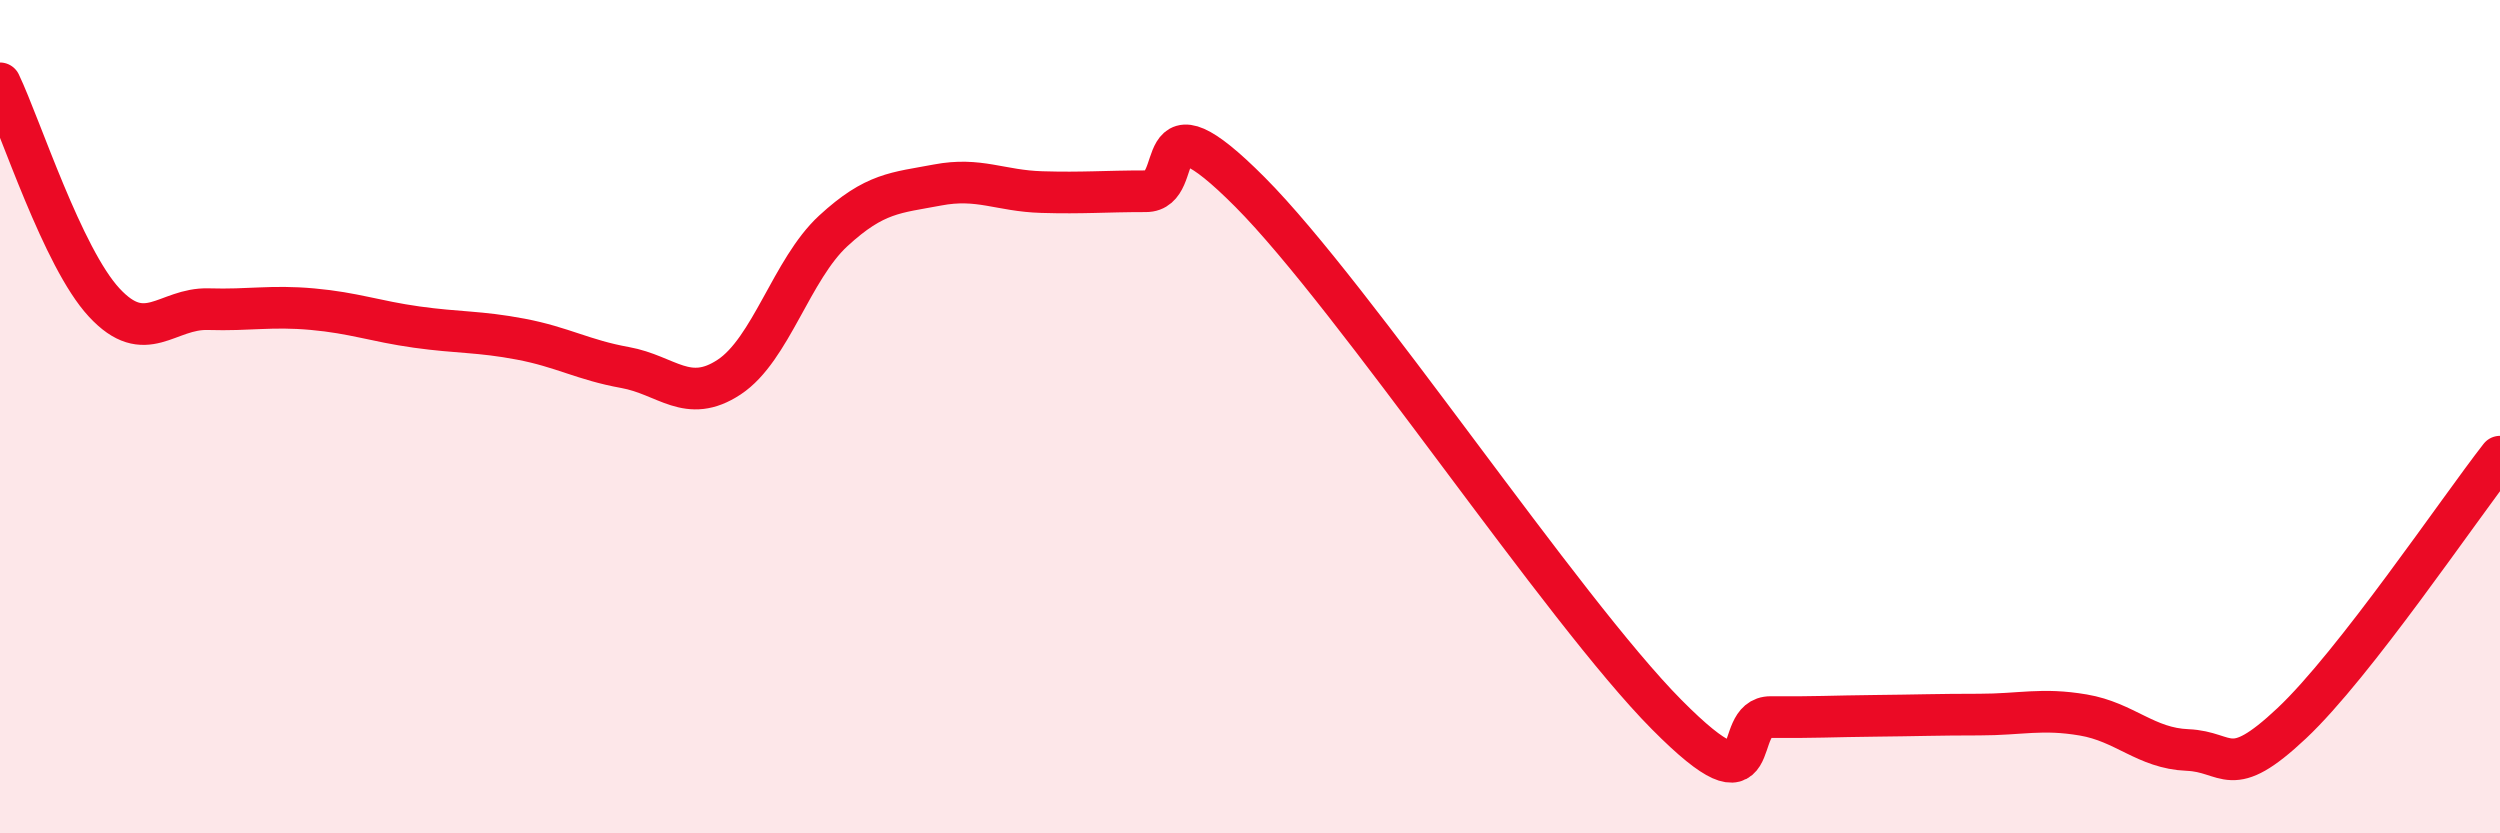
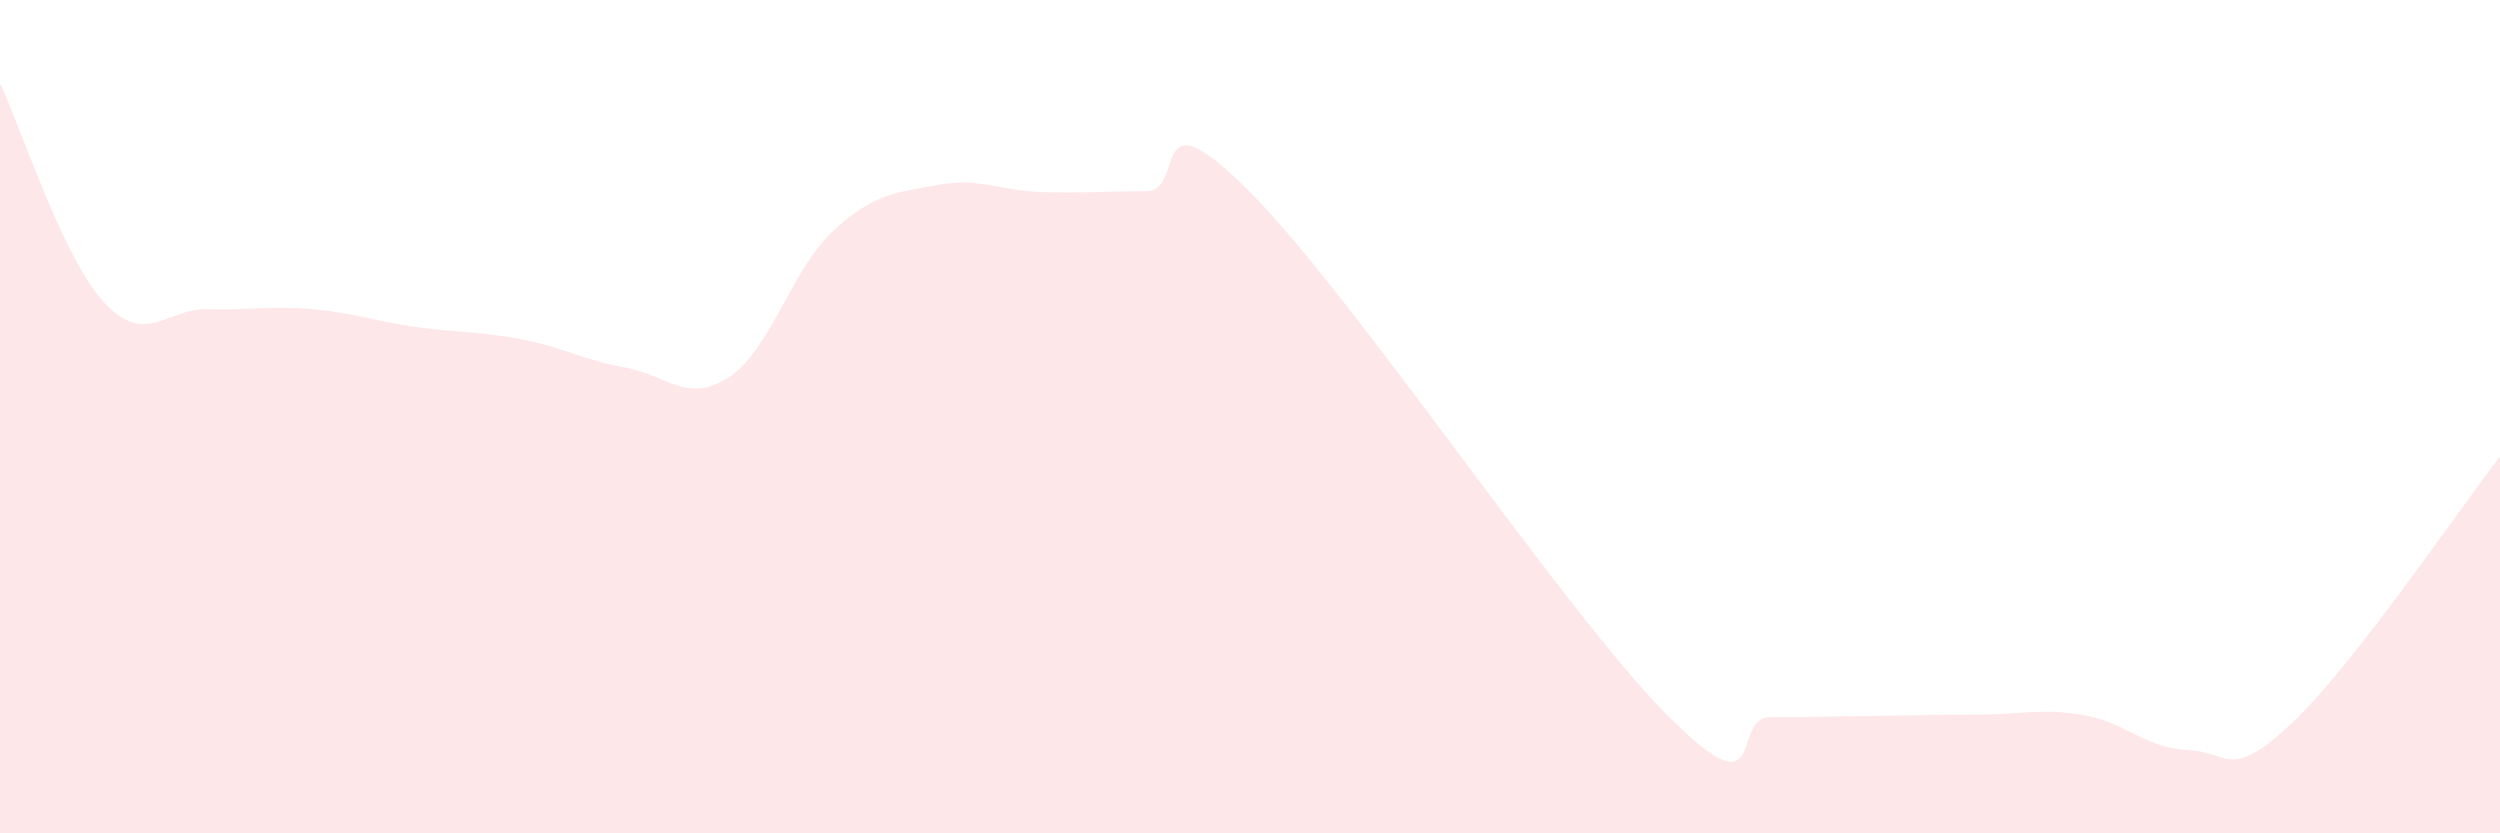
<svg xmlns="http://www.w3.org/2000/svg" width="60" height="20" viewBox="0 0 60 20">
  <path d="M 0,2 C 0.5,3.05 1.5,6.18 2.5,7.26 C 3.5,8.34 4,7.39 5,7.42 C 6,7.45 6.5,7.33 7.5,7.42 C 8.5,7.51 9,7.71 10,7.85 C 11,7.99 11.5,7.95 12.5,8.14 C 13.5,8.33 14,8.64 15,8.82 C 16,9 16.5,9.71 17.5,9.05 C 18.5,8.39 19,6.46 20,5.54 C 21,4.62 21.5,4.63 22.5,4.44 C 23.5,4.25 24,4.58 25,4.61 C 26,4.64 26.5,4.59 27.5,4.59 C 28.5,4.59 27.5,2.1 30,4.61 C 32.5,7.12 37.5,14.63 40,17.15 C 42.5,19.67 41.5,17.2 42.5,17.21 C 43.5,17.22 44,17.19 45,17.18 C 46,17.17 46.5,17.15 47.5,17.15 C 48.5,17.15 49,16.99 50,17.16 C 51,17.33 51.5,17.96 52.5,18 C 53.5,18.04 53.5,18.77 55,17.36 C 56.5,15.95 59,12.24 60,10.96L60 20L0 20Z" fill="#EB0A25" opacity="0.1" stroke-linecap="round" stroke-linejoin="round" />
-   <path d="M 0,2 C 0.5,3.05 1.5,6.18 2.5,7.26 C 3.5,8.34 4,7.39 5,7.42 C 6,7.45 6.5,7.33 7.5,7.42 C 8.5,7.51 9,7.71 10,7.85 C 11,7.99 11.5,7.95 12.5,8.14 C 13.5,8.33 14,8.64 15,8.82 C 16,9 16.5,9.71 17.5,9.05 C 18.5,8.39 19,6.46 20,5.54 C 21,4.62 21.5,4.63 22.5,4.44 C 23.5,4.25 24,4.58 25,4.61 C 26,4.64 26.5,4.59 27.5,4.59 C 28.5,4.59 27.5,2.1 30,4.61 C 32.5,7.12 37.5,14.63 40,17.15 C 42.5,19.67 41.5,17.2 42.5,17.21 C 43.5,17.22 44,17.19 45,17.18 C 46,17.17 46.5,17.15 47.5,17.15 C 48.5,17.15 49,16.99 50,17.16 C 51,17.33 51.5,17.96 52.5,18 C 53.5,18.04 53.5,18.77 55,17.36 C 56.5,15.95 59,12.24 60,10.96" stroke="#EB0A25" stroke-width="1" fill="none" stroke-linecap="round" stroke-linejoin="round" />
</svg>